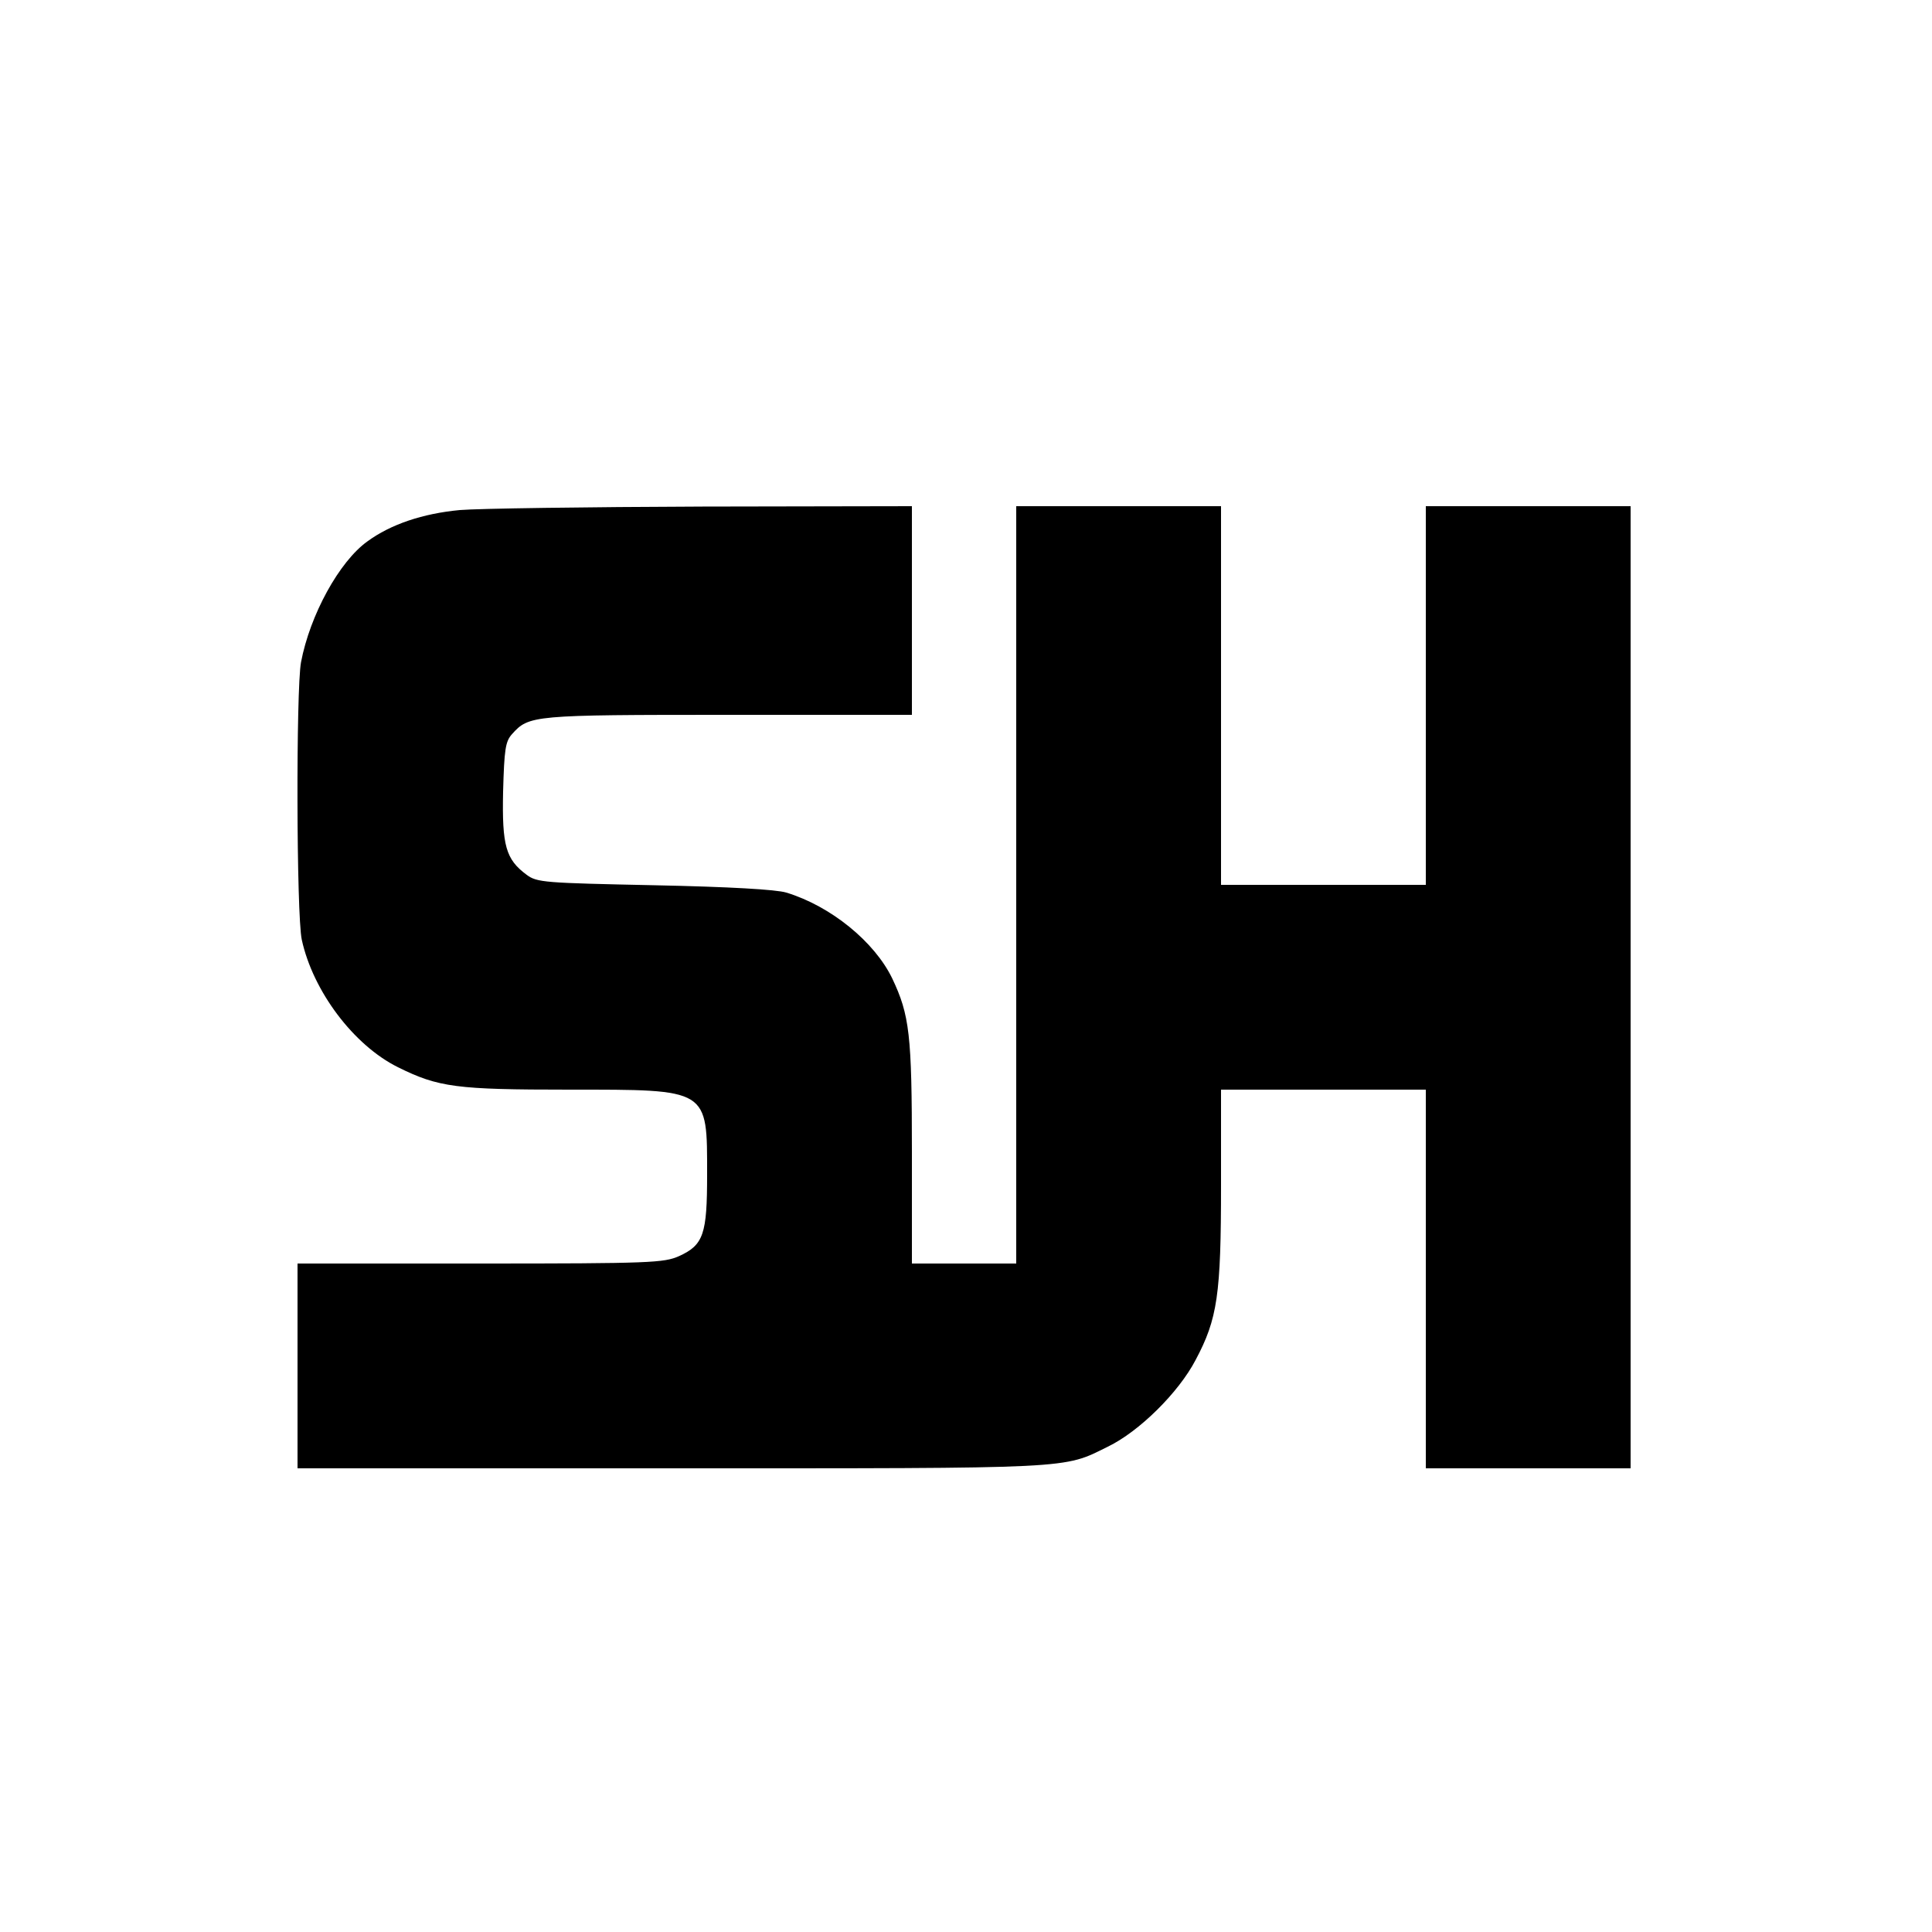
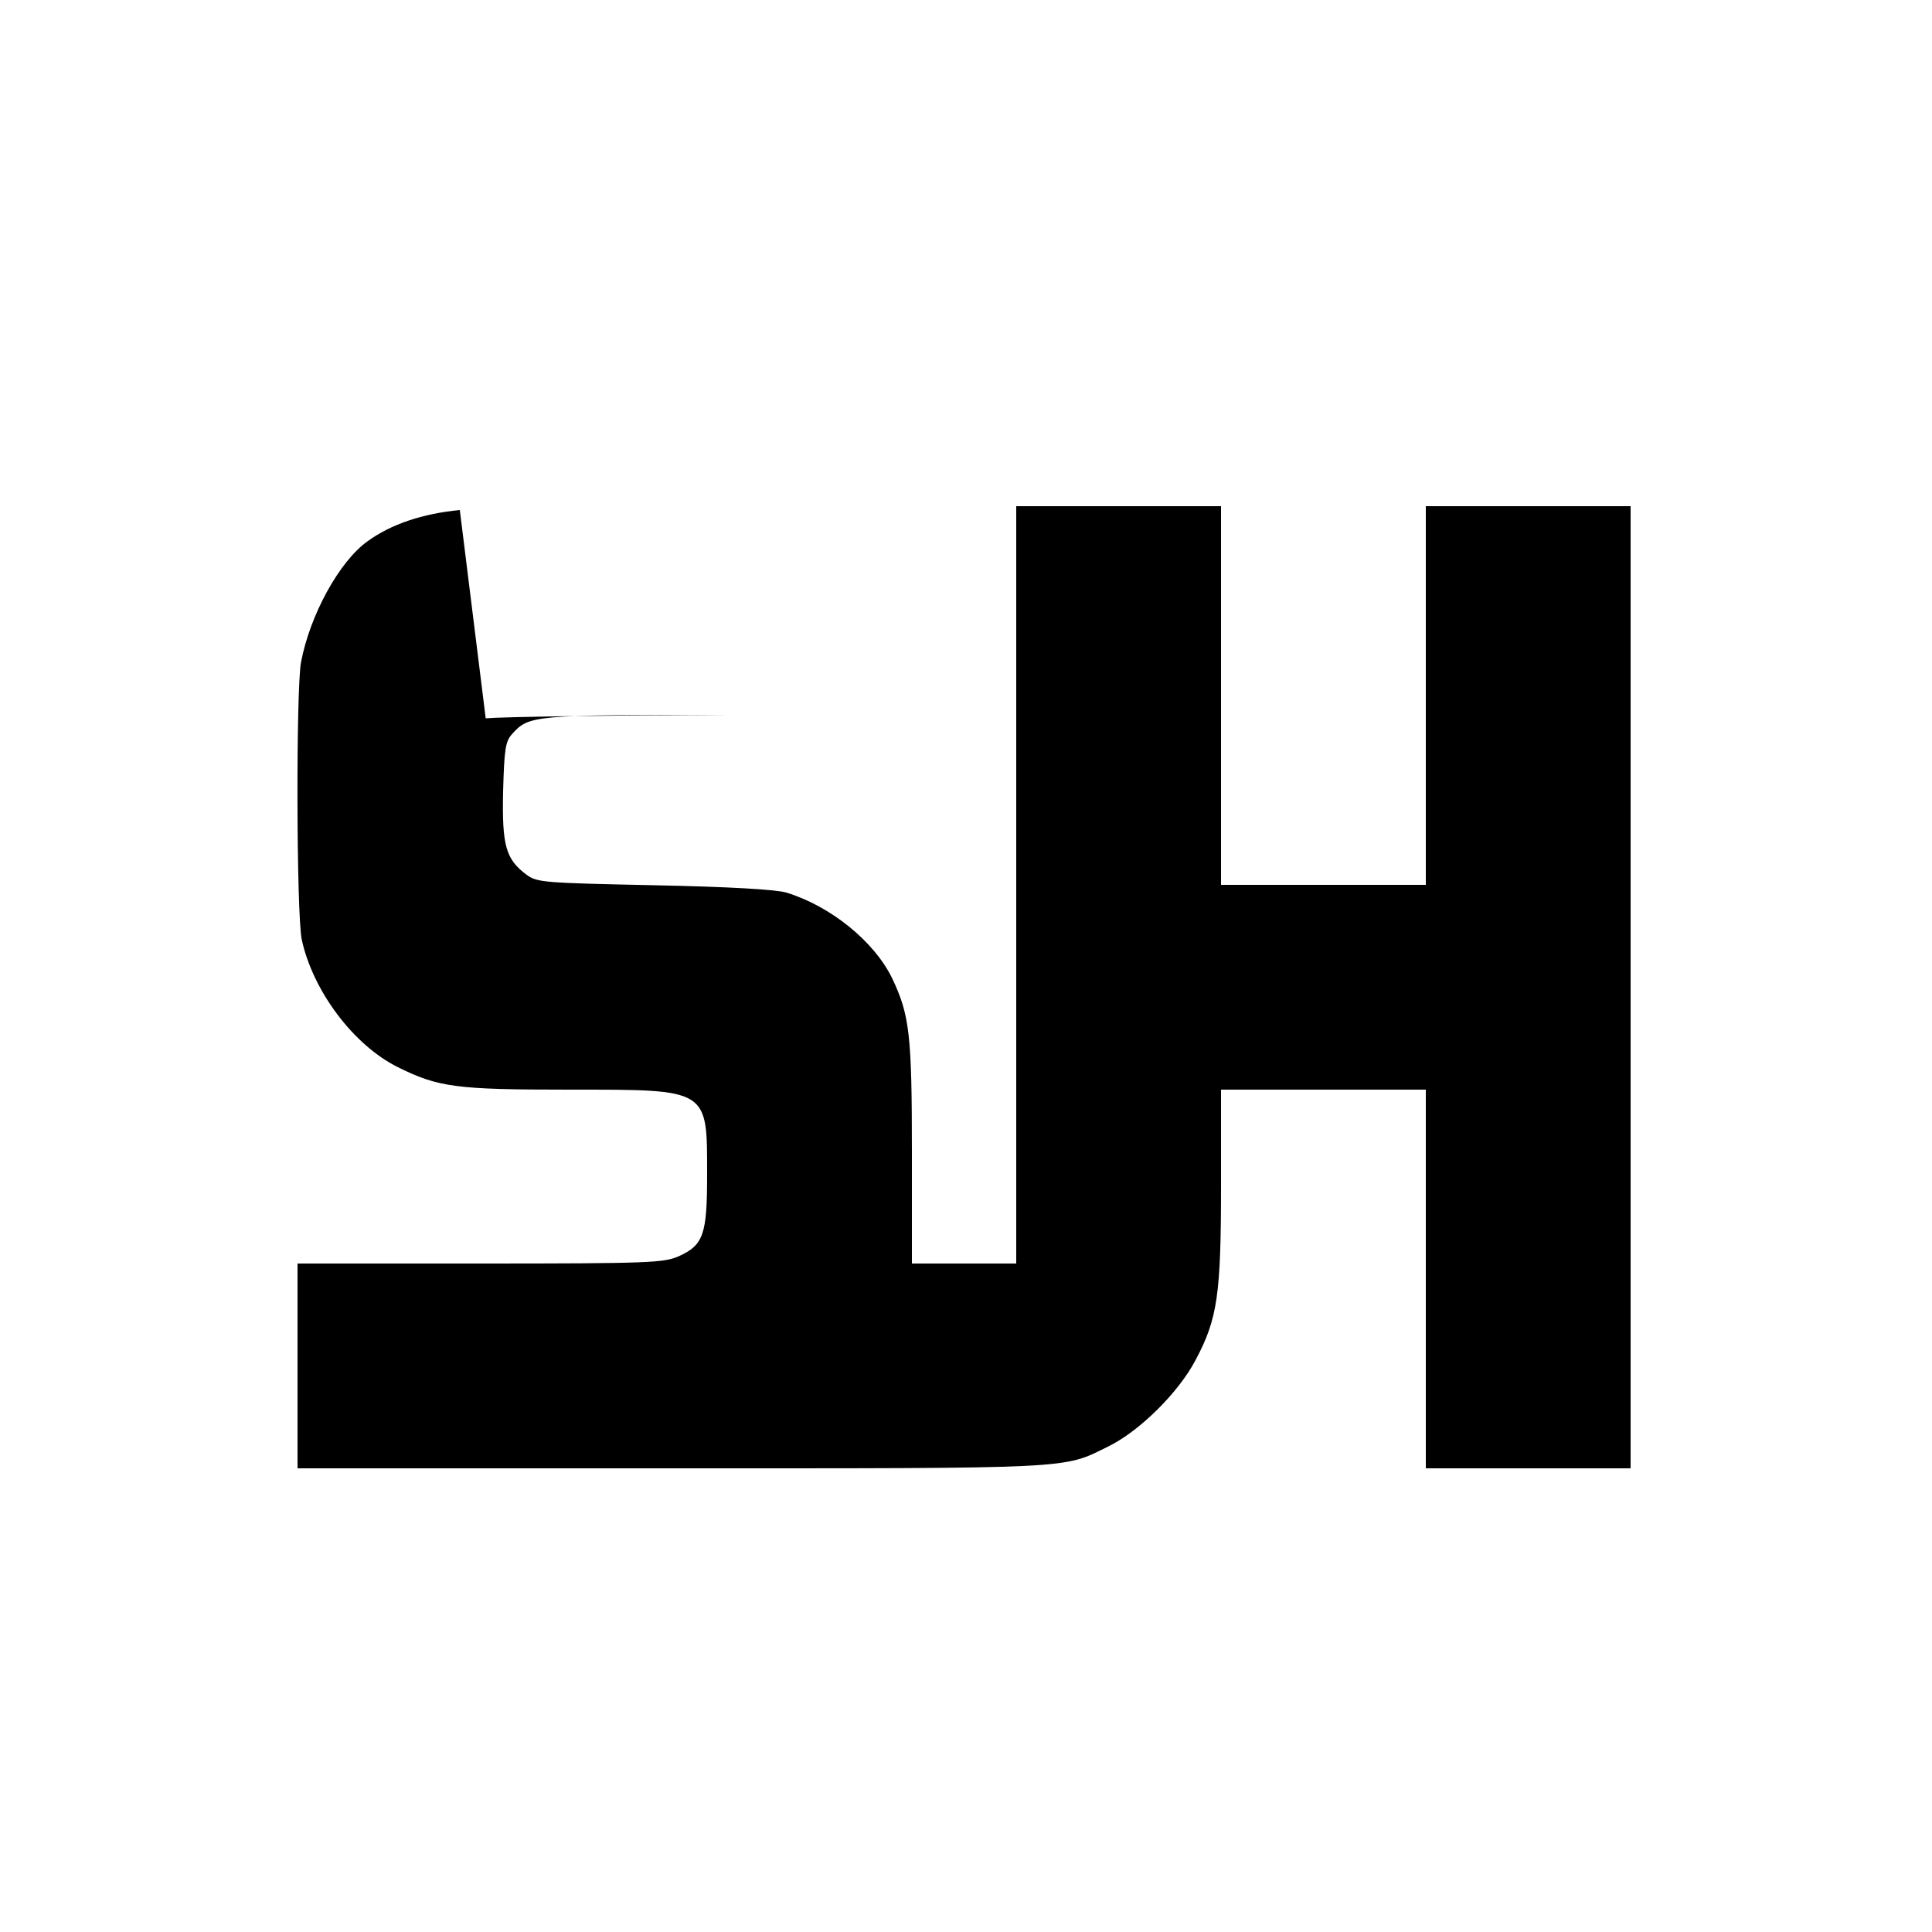
<svg xmlns="http://www.w3.org/2000/svg" version="1.0" width="500pt" height="500pt" viewBox="0 0 500 500" preserveAspectRatio="xMidYMid meet">
  <g transform="translate(0,500) scale(0.1,-0.1)" fill="#000000" stroke="none">
-     <path d="M1190 3680 c-96 -9 -179 -37 -239 -81 -73 -52 -149 -191 -172 -313 -13 -70 -12 -653 2 -718 29 -133 134 -273 249 -330 105 -52 151 -58 443 -58 363 0 357 4 357 -220 0 -154 -9 -182 -73 -211 -39 -17 -72 -19 -514 -19 l-473 0 0 -265 0 -265 968 0 c1049 0 1012 -2 1129 56 81 39 183 140 227 224 57 107 66 169 66 453 l0 247 265 0 265 0 0 -490 0 -490 265 0 265 0 0 1245 0 1245 -265 0 -265 0 0 -490 0 -490 -265 0 -265 0 0 490 0 490 -265 0 -265 0 0 -980 0 -980 -135 0 -135 0 0 288 c0 305 -6 355 -51 450 -46 95 -159 187 -274 222 -26 8 -147 15 -342 19 -284 6 -303 7 -330 27 -54 40 -64 75 -61 215 3 110 6 130 23 149 44 49 52 50 560 50 l475 0 0 270 0 270 -542 -1 c-299 -1 -581 -5 -628 -9z" />
+     <path d="M1190 3680 c-96 -9 -179 -37 -239 -81 -73 -52 -149 -191 -172 -313 -13 -70 -12 -653 2 -718 29 -133 134 -273 249 -330 105 -52 151 -58 443 -58 363 0 357 4 357 -220 0 -154 -9 -182 -73 -211 -39 -17 -72 -19 -514 -19 l-473 0 0 -265 0 -265 968 0 c1049 0 1012 -2 1129 56 81 39 183 140 227 224 57 107 66 169 66 453 l0 247 265 0 265 0 0 -490 0 -490 265 0 265 0 0 1245 0 1245 -265 0 -265 0 0 -490 0 -490 -265 0 -265 0 0 490 0 490 -265 0 -265 0 0 -980 0 -980 -135 0 -135 0 0 288 c0 305 -6 355 -51 450 -46 95 -159 187 -274 222 -26 8 -147 15 -342 19 -284 6 -303 7 -330 27 -54 40 -64 75 -61 215 3 110 6 130 23 149 44 49 52 50 560 50 c-299 -1 -581 -5 -628 -9z" />
  </g>
</svg>